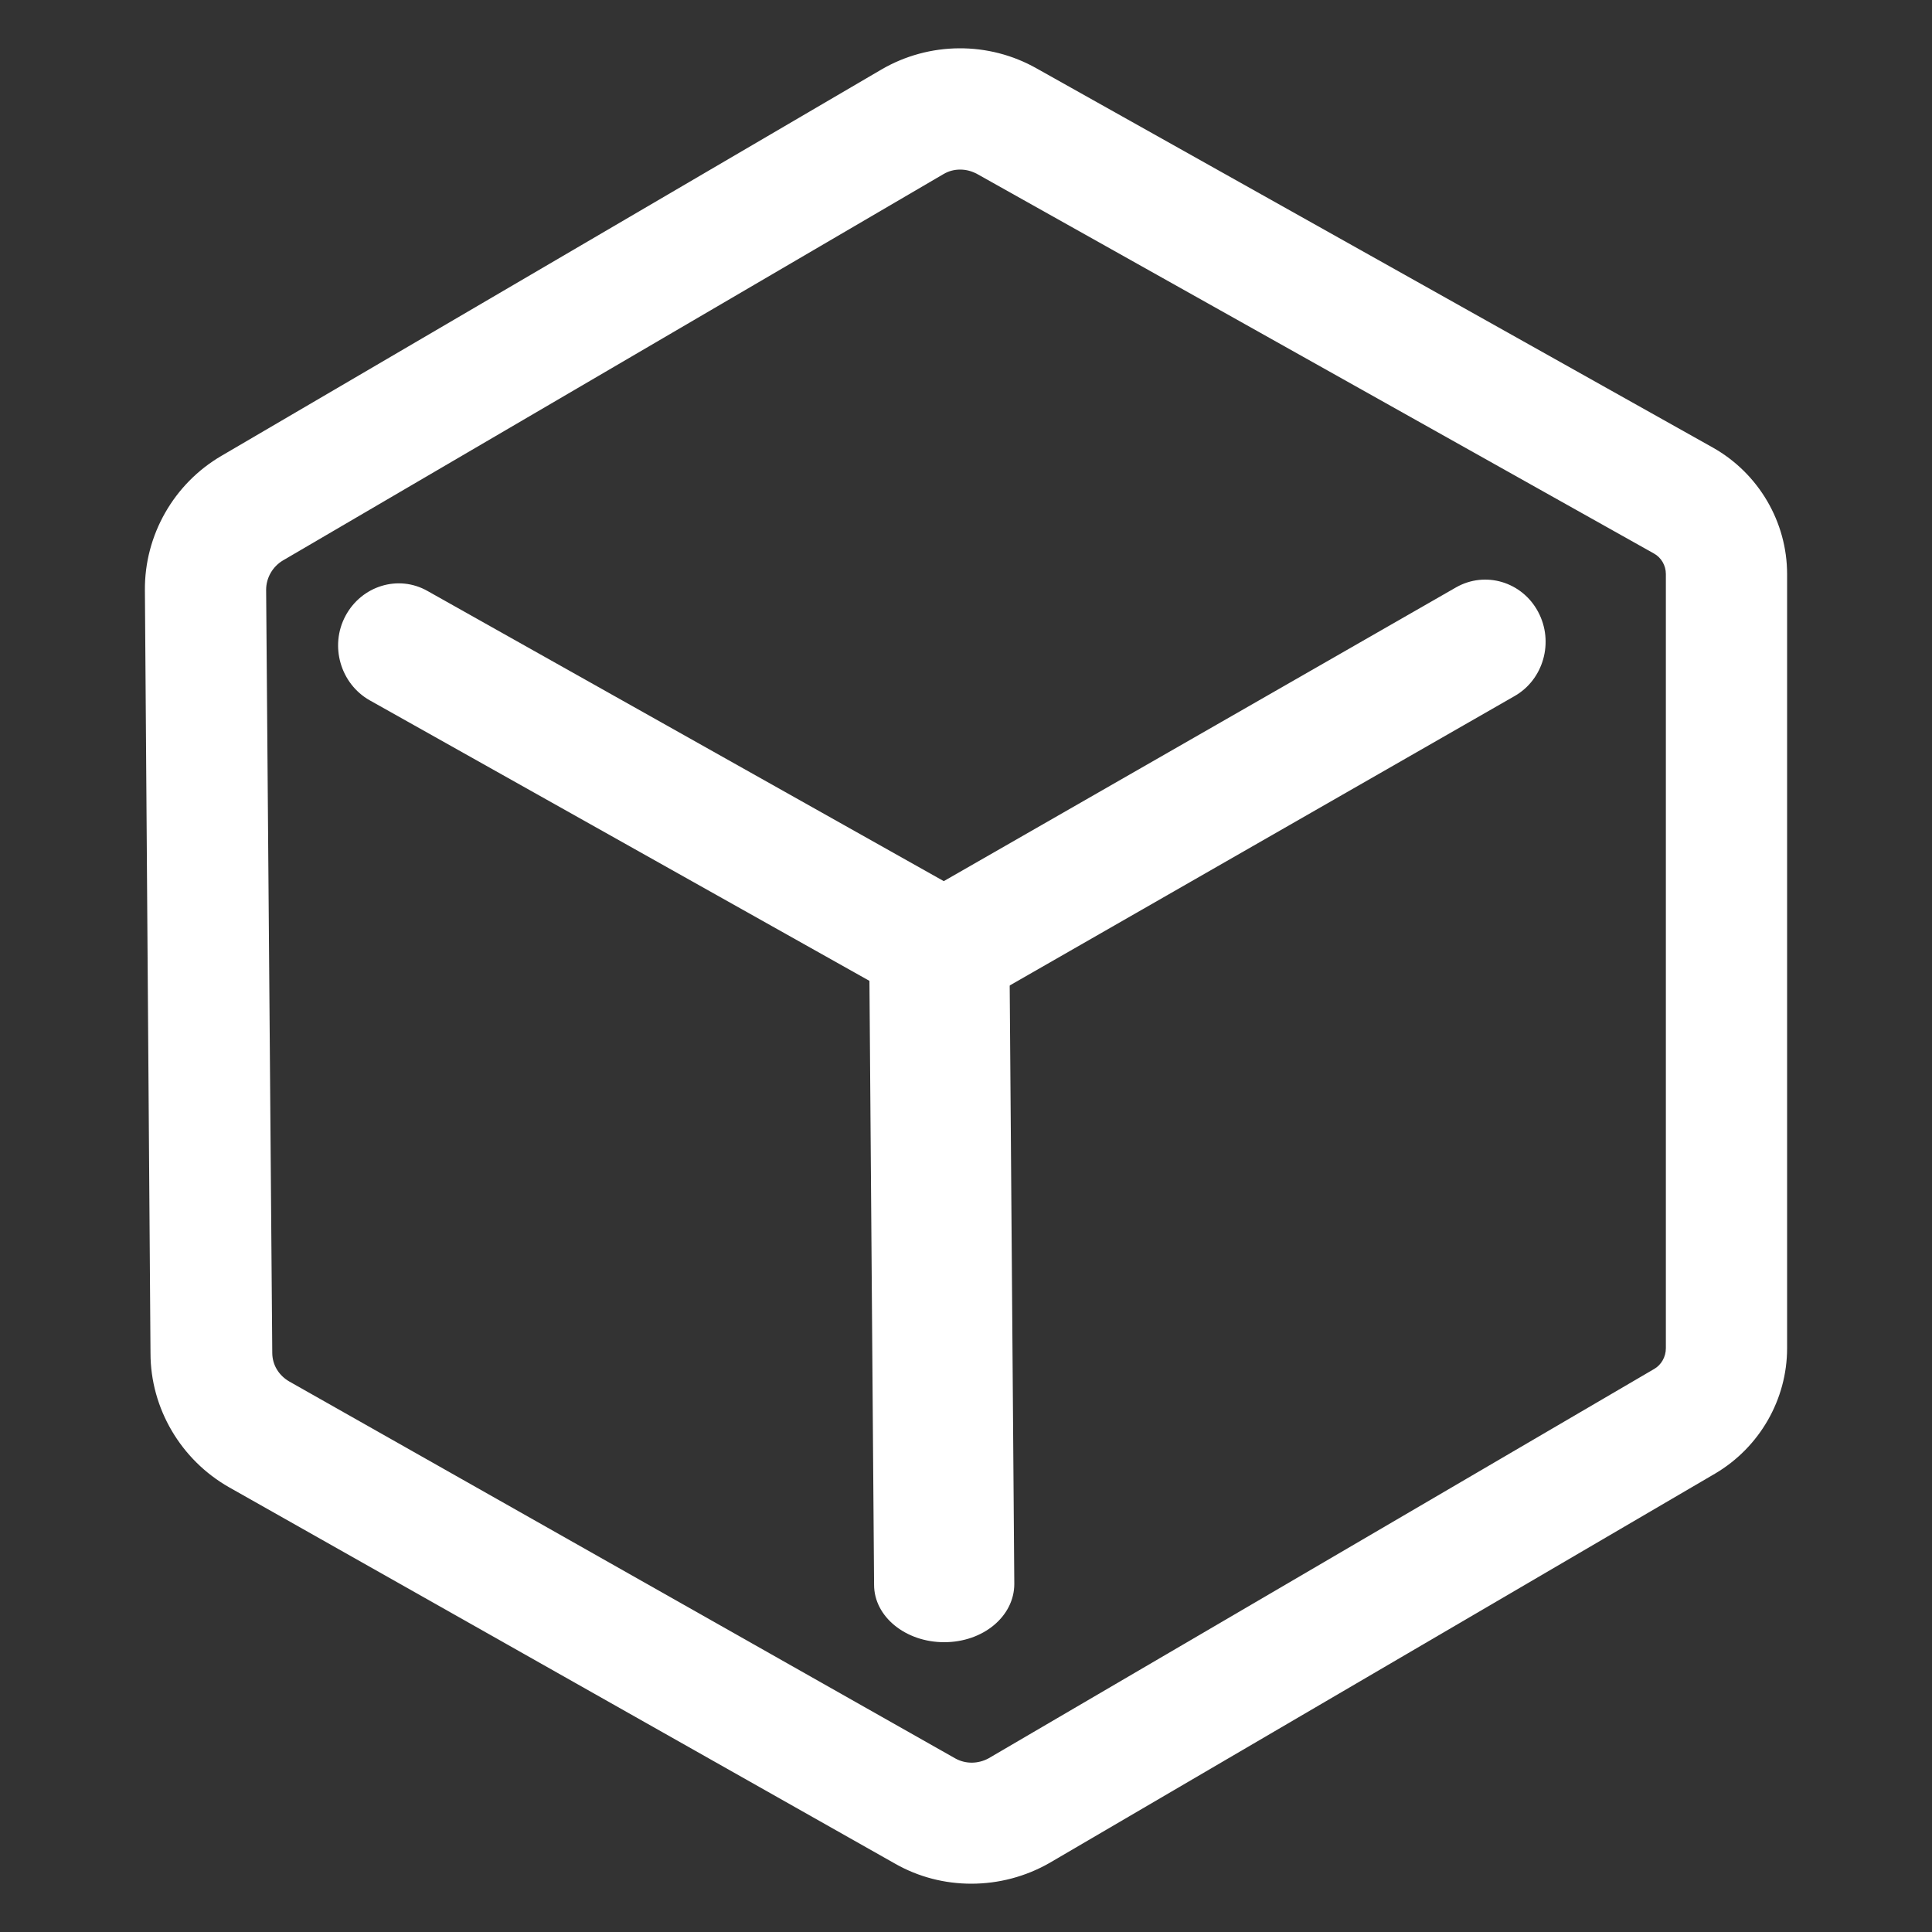
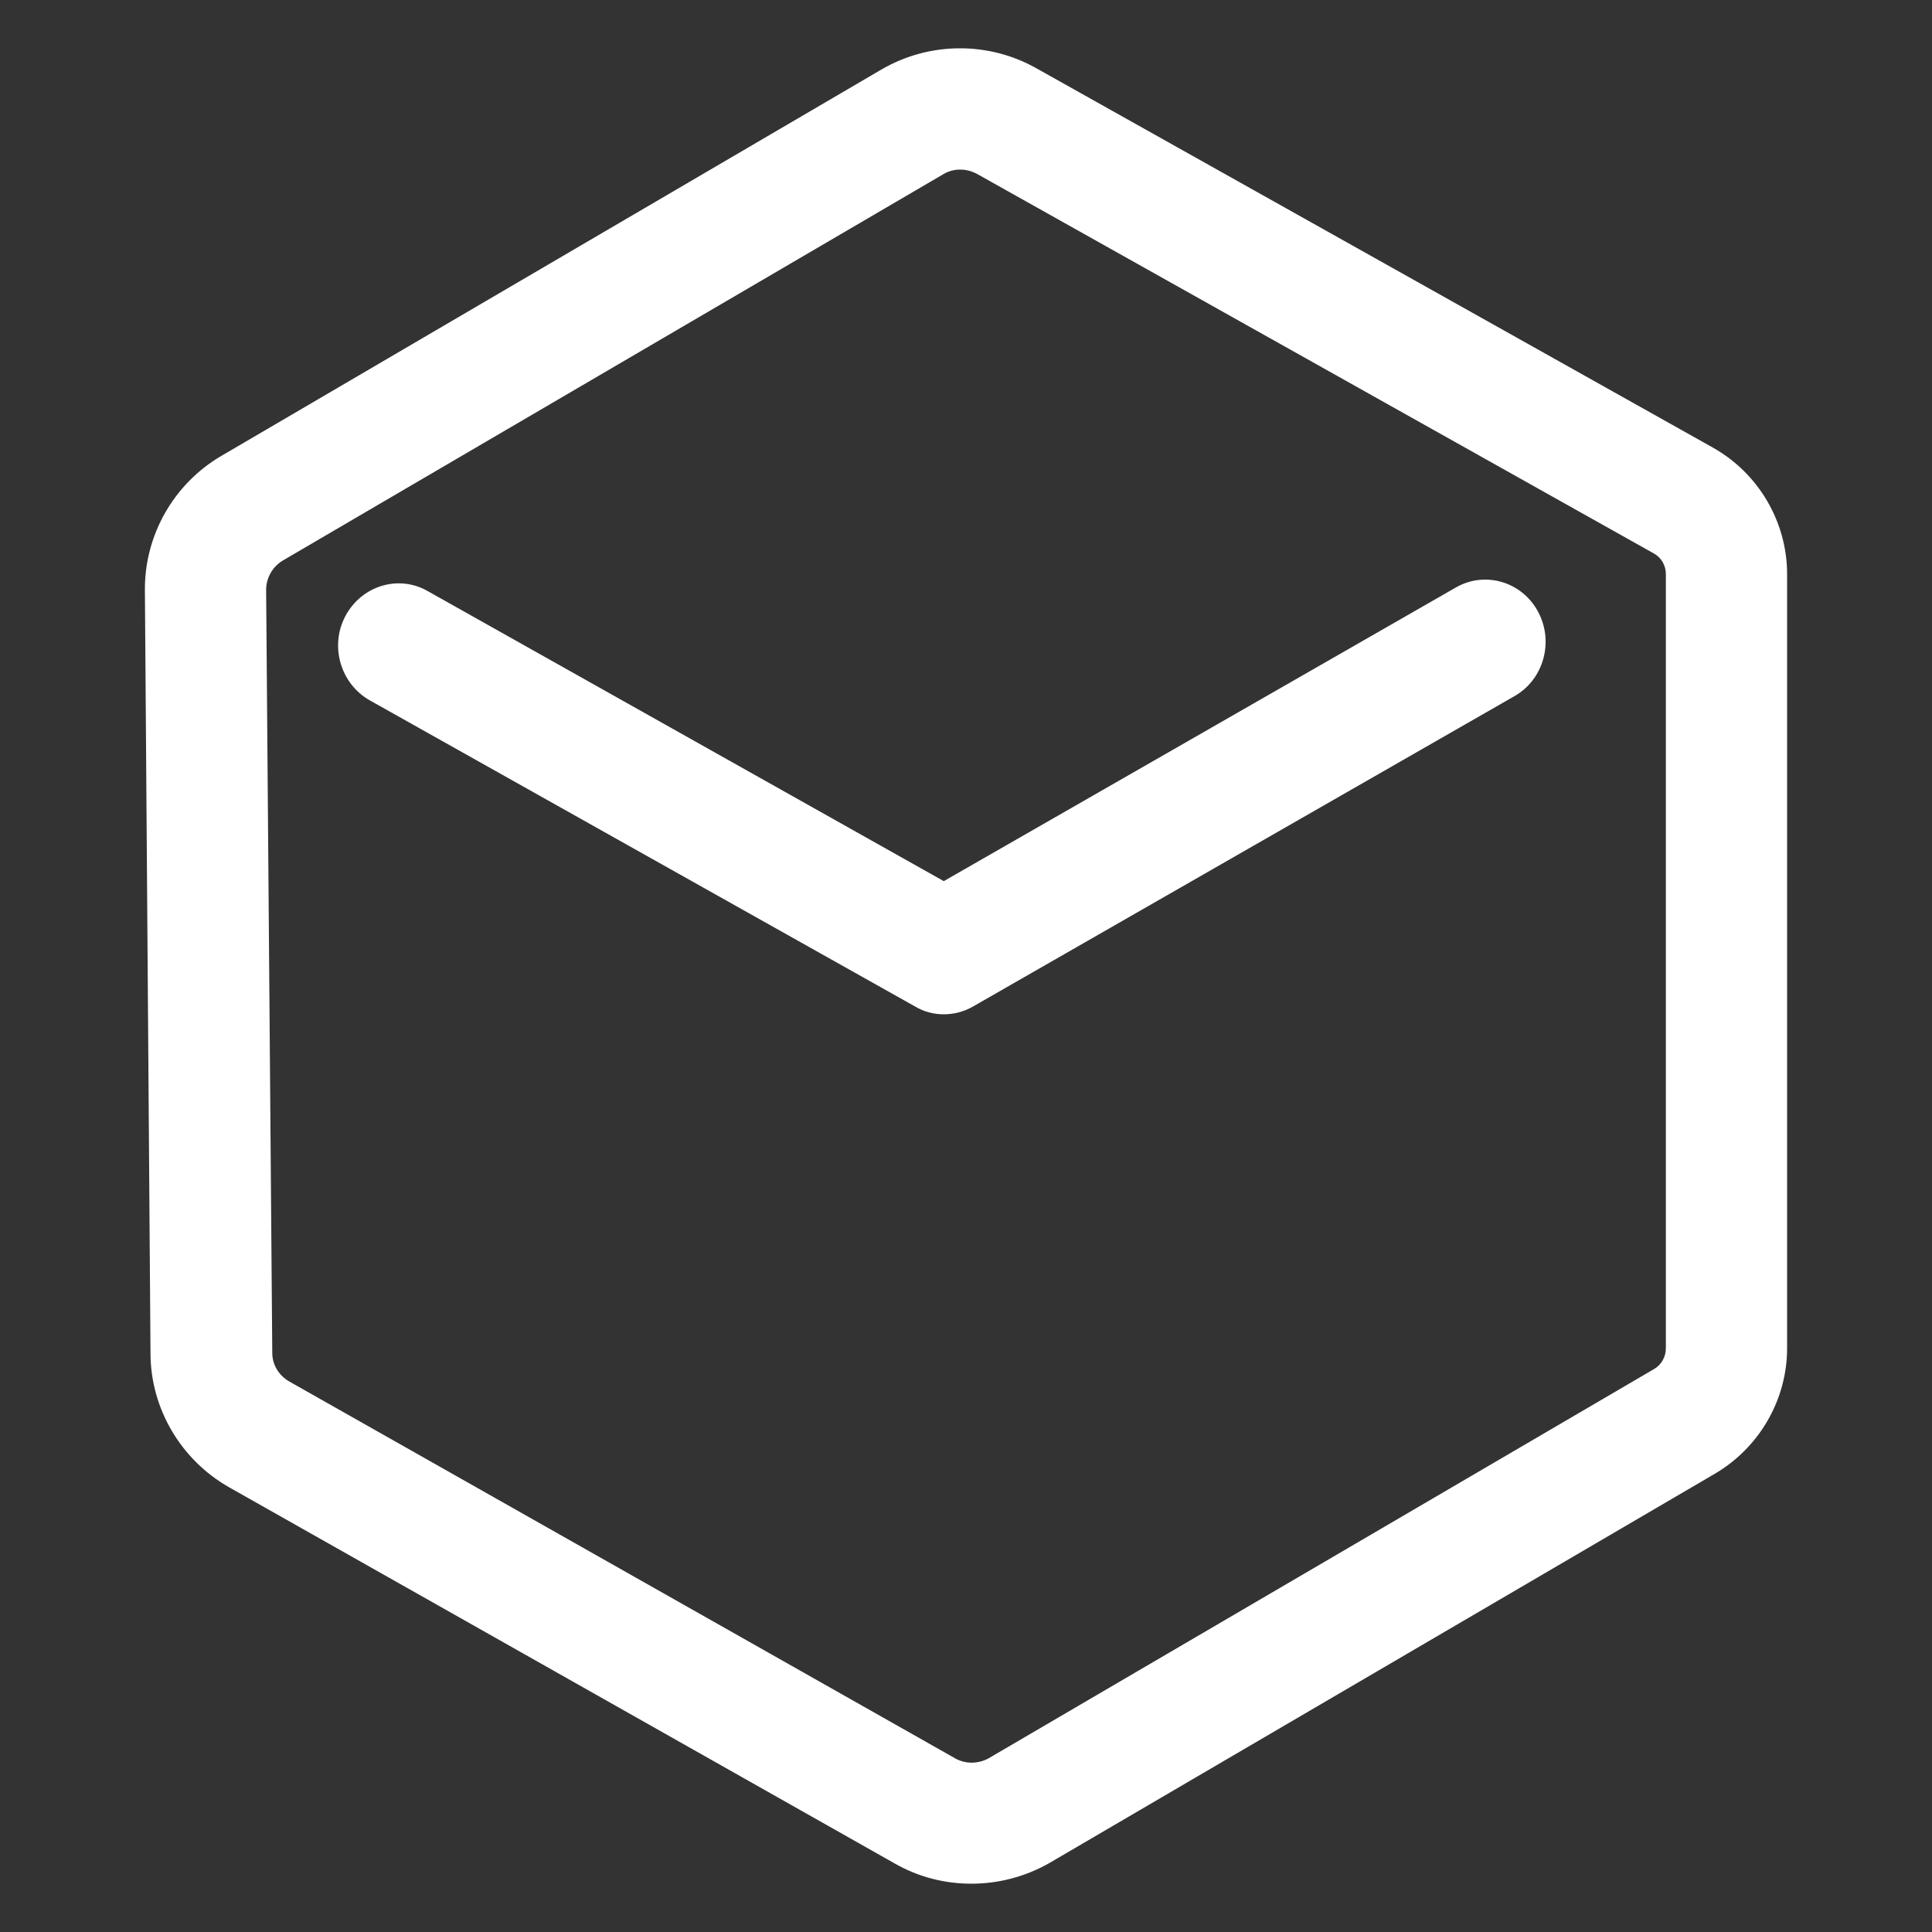
<svg xmlns="http://www.w3.org/2000/svg" width="40" height="40" viewBox="0 0 40 40" fill="none">
  <rect x="0" y="0" width="40" height="40" fill="#333333" stroke="none" />
  <path d="M20.11 39C19.564 39 19.018 38.864 18.524 38.581L4.744 30.793C3.746 30.227 3.116 29.16 3.116 28.018L3 12.221C2.99 11.08 3.599 10.012 4.586 9.437L18.251 1.438C19.239 0.863 20.468 0.852 21.465 1.418L35.467 9.269C36.412 9.803 37 10.808 37 11.886V27.914C37 28.971 36.433 29.965 35.508 30.51L21.728 38.571C21.234 38.853 20.677 39 20.11 39ZM19.879 3.511C19.753 3.511 19.638 3.543 19.533 3.605L5.857 11.604C5.647 11.729 5.51 11.96 5.51 12.211L5.637 28.008C5.637 28.259 5.773 28.479 5.994 28.605L19.774 36.404C19.995 36.529 20.257 36.519 20.468 36.404L34.248 28.343C34.395 28.259 34.49 28.092 34.49 27.914V11.886C34.49 11.708 34.395 11.541 34.238 11.457L20.236 3.605C20.121 3.543 20.005 3.511 19.879 3.511Z" fill="white" />
  <path d="M19.54 21C19.332 21 19.124 20.946 18.947 20.839L7.654 14.499C7.049 14.156 6.82 13.373 7.153 12.751C7.487 12.128 8.247 11.892 8.852 12.236L19.54 18.243L30.146 12.161C30.75 11.817 31.511 12.043 31.844 12.665C32.178 13.287 31.959 14.07 31.355 14.413L20.145 20.839C19.957 20.946 19.749 21 19.54 21Z" fill="white" />
-   <path d="M19.548 34C18.75 34 18.097 33.471 18.097 32.813L18 20.207C18 19.549 18.641 19.01 19.439 19C20.238 19 20.891 19.529 20.903 20.187L21 32.793C21 33.461 20.359 34 19.548 34Z" fill="white" />
</svg>